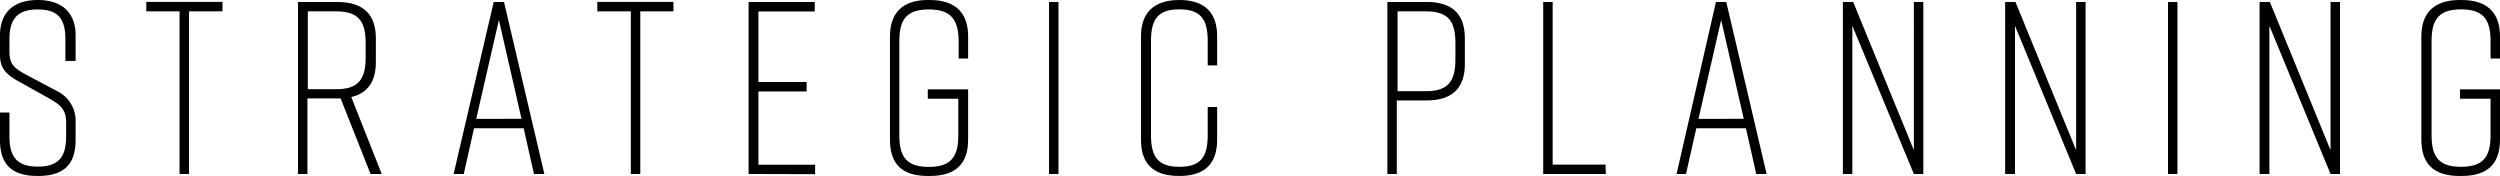
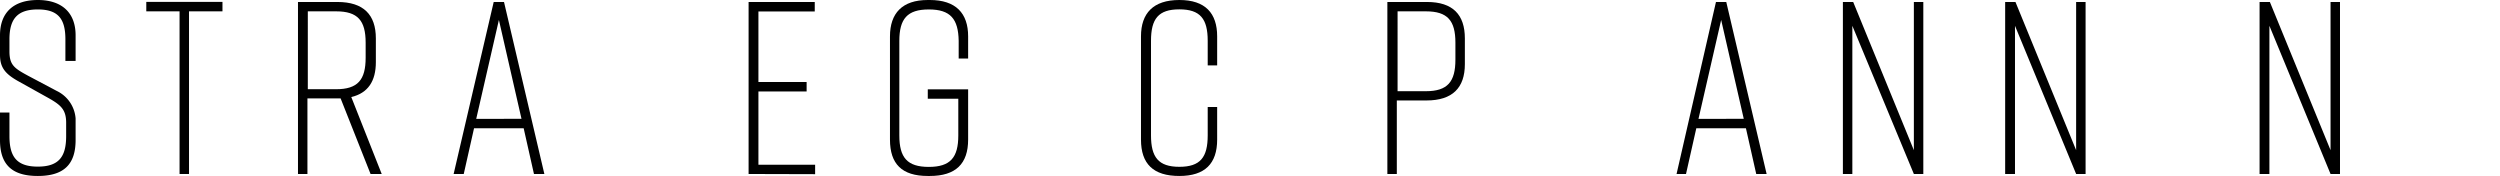
<svg xmlns="http://www.w3.org/2000/svg" viewBox="0 0 264.53 18.62">
  <title>アセット 7</title>
  <g id="レイヤー_2" data-name="レイヤー 2">
    <g id="our_servis" data-name="our servis">
      <g>
        <path d="M6.92,6.45V4.16C6.92,2,6.16,1,4,1S1,2,1,4.16V5.43c0,1.46.52,1.8,2,2.6L6,9.62a3.52,3.52,0,0,1,2,2.91v2.29c0,2.55-1.22,3.8-4,3.8H4c-2.76,0-4-1.23-4-3.8V11.91H1V14.4c0,2.16.75,3.23,3,3.23s3-1.07,3-3.23V13c0-1.46-.6-1.93-2.11-2.76L2,8.63C.55,7.83,0,7.15,0,5.8V3.74C0,1.3,1.46,0,4,0H4C6.5,0,8,1.3,8,3.74V6.45Z" />
        <path d="M23.54,1.2H20V18.41H19V1.2H15.48v-1h8.06Z" />
        <path d="M39.21,18.41l-3.17-8H32.53v8h-1V.21h4.18c2.76,0,4.06,1.35,4.06,3.85V6.58c0,2-.83,3.27-2.6,3.69l3.22,8.14Zm-.52-12.3V4.52c0-2.34-.83-3.32-3.12-3.32h-3V9.44h3C37.86,9.44,38.69,8.45,38.69,6.11Z" />
        <path d="M55.41,13.57H50.16l-1.09,4.84H48L52.24.21h1.09l4.27,18.2H56.5Zm-.23-1L52.79,2.11l-2.4,10.47Z" />
-         <path d="M71.26,1.2H67.75V18.41h-1V1.2H63.2v-1h8.06Z" />
        <path d="M79.21,18.41V.21h7v1H80.25V8.68h5.1v1h-5.1v7.75h6v1Z" />
        <path d="M102.44,14.77c0,2.55-1.3,3.85-4.06,3.85h-.21c-2.75,0-4-1.28-4-3.85V3.85c0-2.45,1.3-3.85,4-3.85h.21c2.76,0,4.06,1.4,4.06,3.85V6.19h-1V4.32C101.4,2,100.57,1,98.28,1s-3.12,1-3.12,3.33v10c0,2.34.83,3.33,3.12,3.33s3.12-1,3.12-3.33V10.45H98.17v-1h4.27Z" />
-         <path d="M111,18.41V.21h1v18.2Z" />
        <path d="M128.79,14.77c0,2.55-1.3,3.85-4,3.85h0c-2.76,0-4.06-1.28-4.06-3.85V3.85c0-2.45,1.3-3.85,4.06-3.85h0c2.75,0,4,1.4,4,3.85V6.92h-1V4.32c0-2.32-.78-3.33-3-3.33s-3,1-3,3.33v10c0,2.31.78,3.33,3,3.33s3-1,3-3.33v-3h1Z" />
        <path d="M155,4.06V6.79c0,2.49-1.3,3.84-4.06,3.84h-3.14v7.78h-1V.21H151C153.73.21,155,1.56,155,4.06Zm-1,.46c0-2.34-.83-3.32-3.12-3.32h-3V9.65h3c2.29,0,3.12-1,3.12-3.33Z" />
-         <path d="M169.92,18.41h-6.63V.21h1V17.42h5.59Z" />
        <path d="M184.74,13.57h-5.25l-1.09,4.84h-1L181.57.21h1.09l4.27,18.2h-1.1Zm-.23-1L182.12,2.11l-2.4,10.47Z" />
        <path d="M195,18.41V.21h1.09l6.42,15.68V.21h1v18.2h-1L196,2.73V18.41Z" />
        <path d="M212.17,18.41V.21h1.09l6.42,15.68V.21h1v18.2h-1L213.21,2.73V18.41Z" />
-         <path d="M229.4,18.41V.21h1v18.2Z" />
        <path d="M239.09,18.41V.21h1.09l6.42,15.68V.21h1v18.2h-1L240.13,2.73V18.41Z" />
-         <path d="M264.53,14.77c0,2.55-1.3,3.85-4.06,3.85h-.21c-2.75,0-4.05-1.28-4.05-3.85V3.85c0-2.45,1.3-3.85,4.05-3.85h.21c2.76,0,4.06,1.4,4.06,3.85V6.19h-1V4.32c0-2.34-.84-3.33-3.12-3.33s-3.12,1-3.12,3.33v10c0,2.34.83,3.33,3.12,3.33s3.12-1,3.12-3.33V10.45h-3.23v-1h4.27Z" />
      </g>
    </g>
  </g>
</svg>